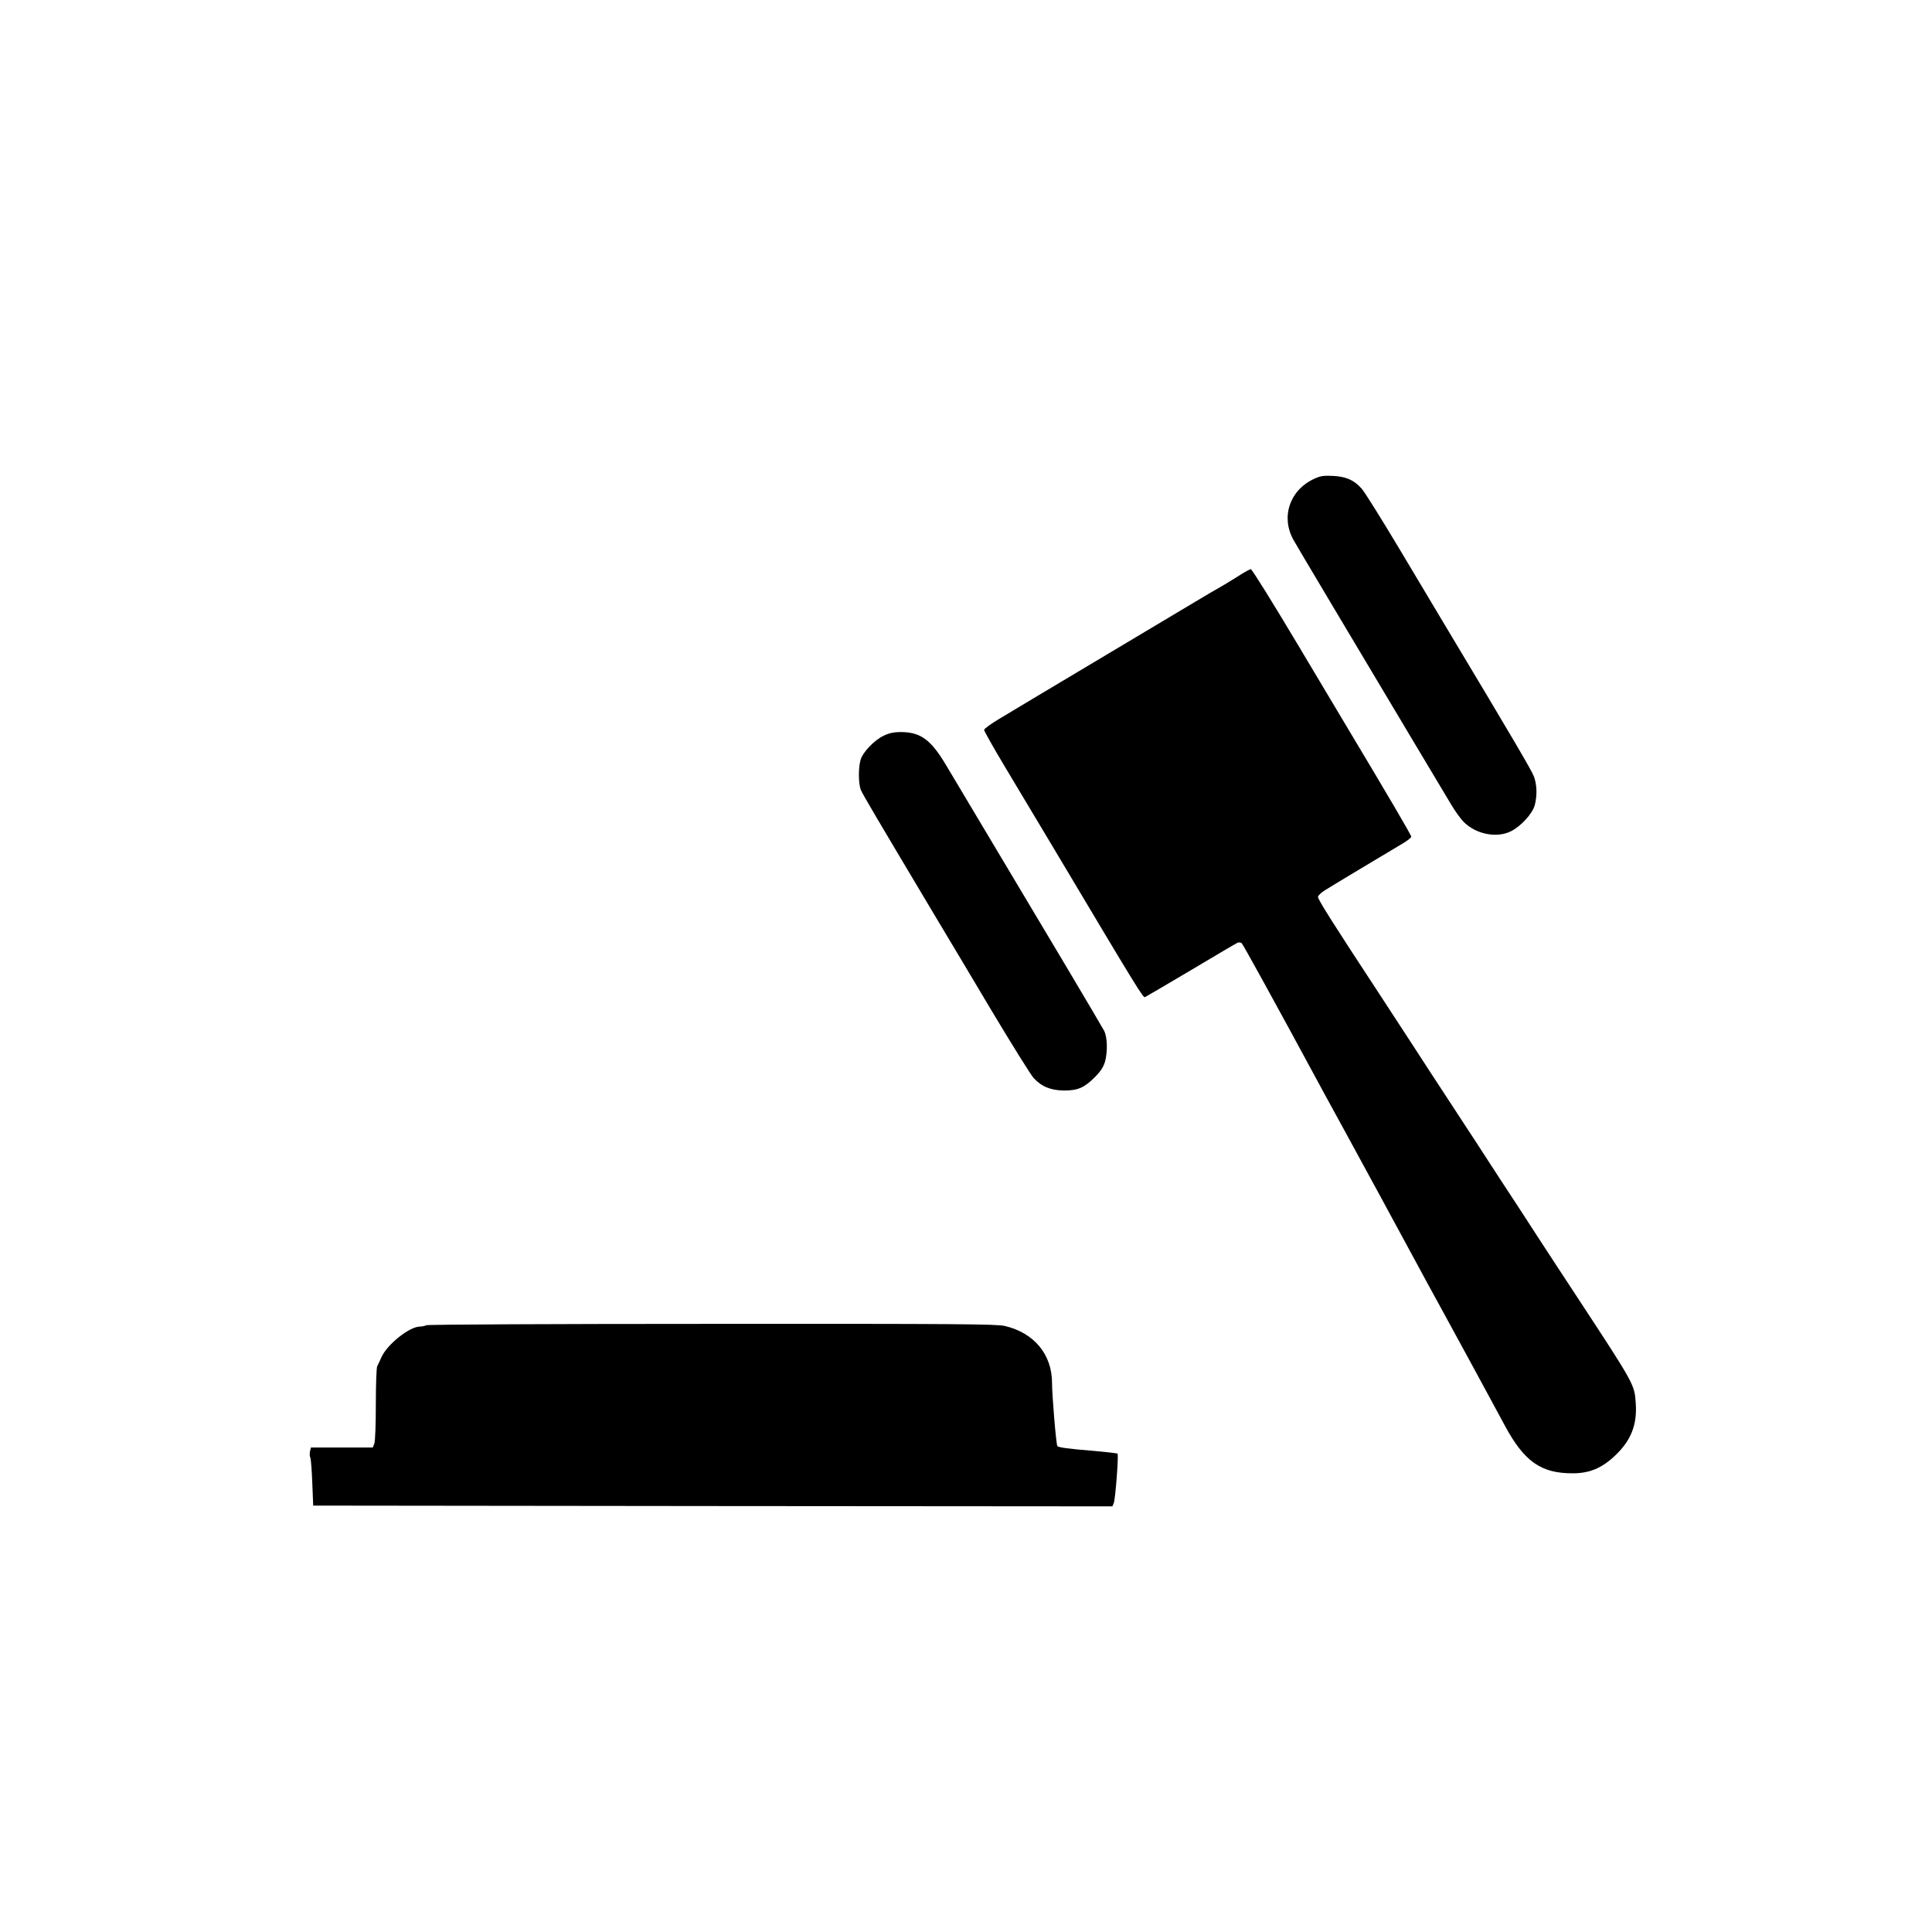
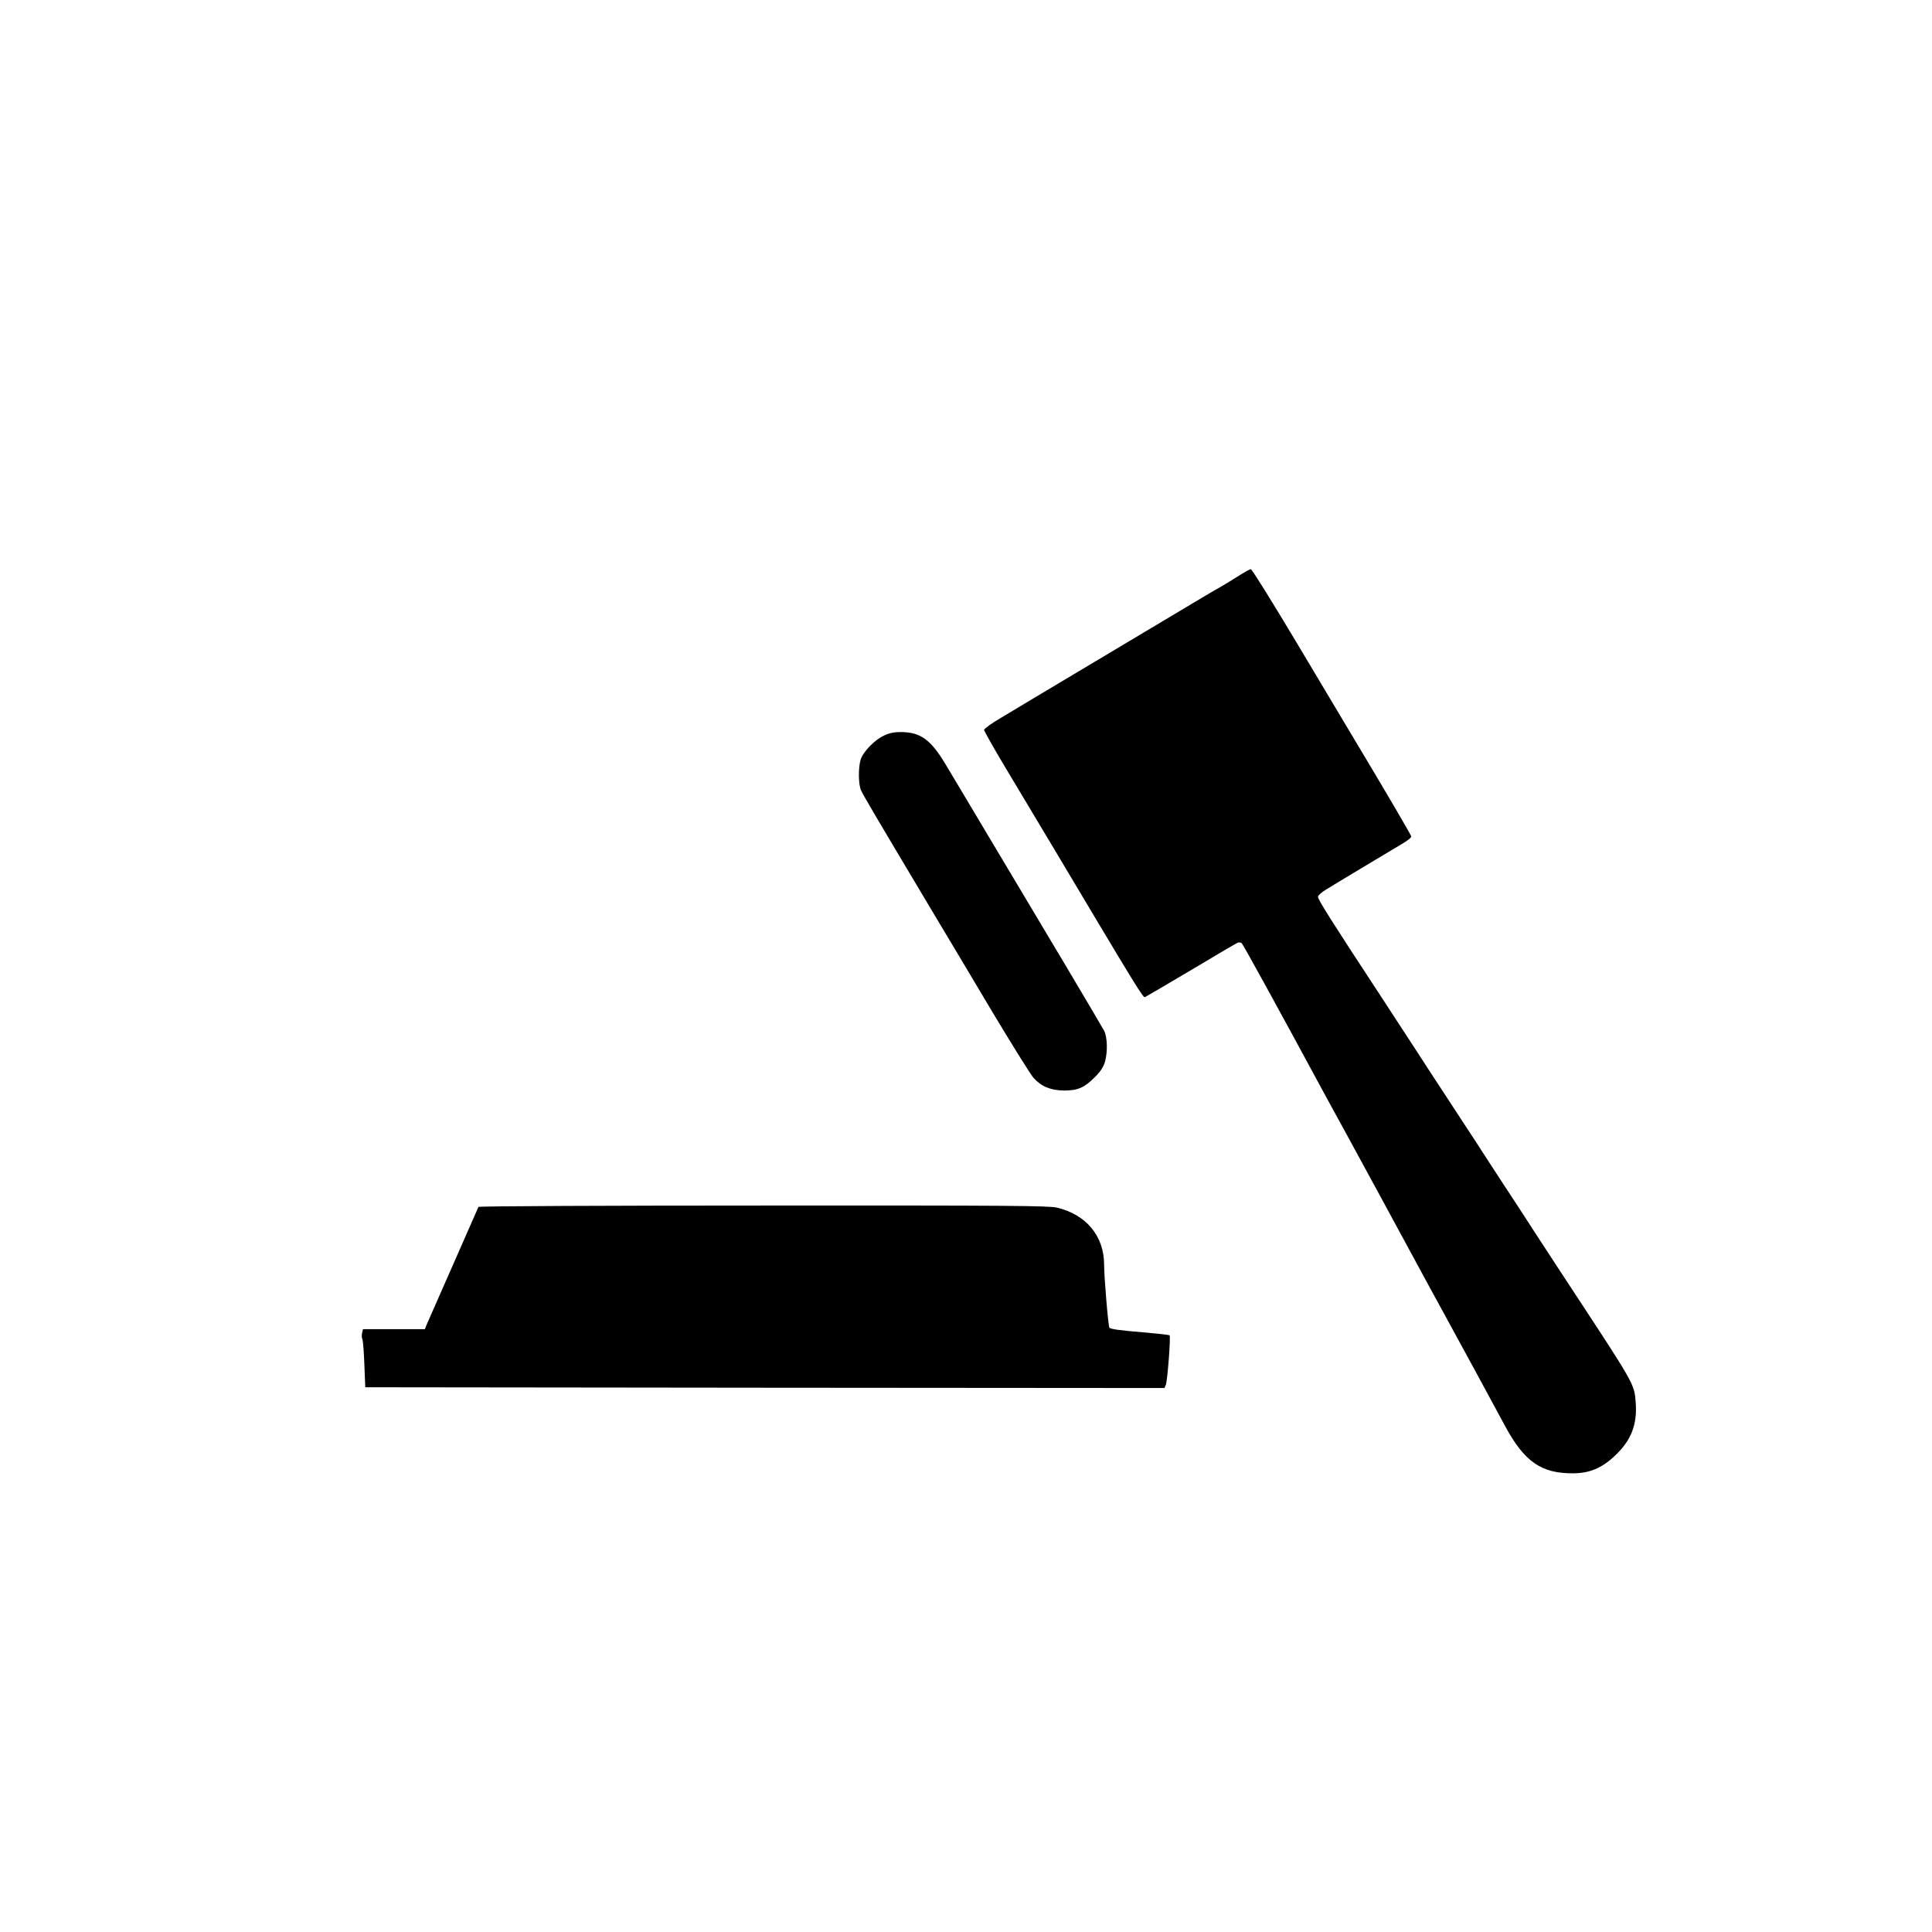
<svg xmlns="http://www.w3.org/2000/svg" version="1.0" width="1280pt" height="1280pt" viewBox="0 0 1280 1280" preserveAspectRatio="xMidYMid meet">
  <g transform="translate(0,1280) scale(0.1,-0.1)" fill="#000000" stroke="none">
-     <path d="M8703 9626 c-160 -76 -218 -252 -133 -404 31 -55 371 -625 793 -1332 110 -184 223 -373 250 -418 27 -46 66 -100 86 -119 81 -80 216 -107 310 -61 66 32 144 117 159 173 17 65 15 137 -6 192 -16 41 -142 256 -572 973 -48 80 -187 313 -310 519 -123 206 -239 392 -259 414 -51 57 -103 80 -191 84 -64 3 -82 0 -127 -21z" />
    <path d="M8199 8980 c-43 -27 -92 -57 -110 -67 -19 -10 -106 -61 -194 -114 -88 -53 -385 -230 -660 -394 -275 -164 -548 -327 -607 -363 -60 -35 -108 -70 -108 -78 0 -7 60 -114 133 -236 74 -123 224 -374 334 -558 559 -938 586 -981 599 -976 7 3 145 84 307 180 162 97 300 178 308 181 8 2 19 1 25 -3 8 -6 217 -385 564 -1027 18 -33 70 -127 115 -210 66 -120 370 -680 562 -1035 20 -36 61 -112 93 -170 77 -140 356 -654 410 -755 128 -238 240 -317 450 -316 112 0 194 35 281 118 106 100 147 206 136 350 -8 120 -11 125 -379 686 -79 119 -201 307 -273 417 -71 110 -179 276 -240 368 -60 93 -139 213 -174 268 -36 54 -115 176 -176 269 -62 94 -163 249 -225 345 -62 96 -164 252 -225 345 -318 484 -416 639 -413 654 2 9 23 29 48 44 39 25 371 224 517 311 29 17 53 37 53 43 0 10 -159 281 -415 708 -23 39 -176 294 -339 568 -163 273 -302 497 -309 496 -7 0 -46 -22 -88 -49z" />
    <path d="M5855 7926 c-62 -29 -140 -110 -154 -162 -15 -55 -14 -159 3 -199 14 -32 90 -161 501 -850 73 -121 239 -400 370 -620 132 -220 254 -416 273 -437 52 -57 113 -82 202 -83 92 0 135 19 206 91 36 36 55 66 65 100 18 66 16 162 -6 205 -10 19 -124 212 -253 429 -265 445 -689 1155 -796 1334 -100 167 -168 216 -300 216 -43 0 -76 -7 -111 -24z" />
-     <path d="M2825 4020 c-11 -5 -31 -9 -45 -9 -69 -2 -213 -117 -252 -201 -11 -25 -24 -53 -29 -62 -5 -10 -9 -123 -9 -252 0 -129 -4 -246 -10 -260 l-10 -26 -205 0 -205 0 -6 -25 c-3 -14 -3 -33 2 -42 4 -10 10 -85 13 -168 l6 -150 2648 -3 2647 -2 9 22 c11 27 33 319 25 327 -3 3 -72 11 -152 18 -173 14 -241 23 -247 33 -8 13 -35 337 -35 417 0 189 -118 332 -312 378 -54 13 -317 15 -1938 14 -1031 0 -1884 -4 -1895 -9z" />
+     <path d="M2825 4020 l-10 -26 -205 0 -205 0 -6 -25 c-3 -14 -3 -33 2 -42 4 -10 10 -85 13 -168 l6 -150 2648 -3 2647 -2 9 22 c11 27 33 319 25 327 -3 3 -72 11 -152 18 -173 14 -241 23 -247 33 -8 13 -35 337 -35 417 0 189 -118 332 -312 378 -54 13 -317 15 -1938 14 -1031 0 -1884 -4 -1895 -9z" />
  </g>
</svg>